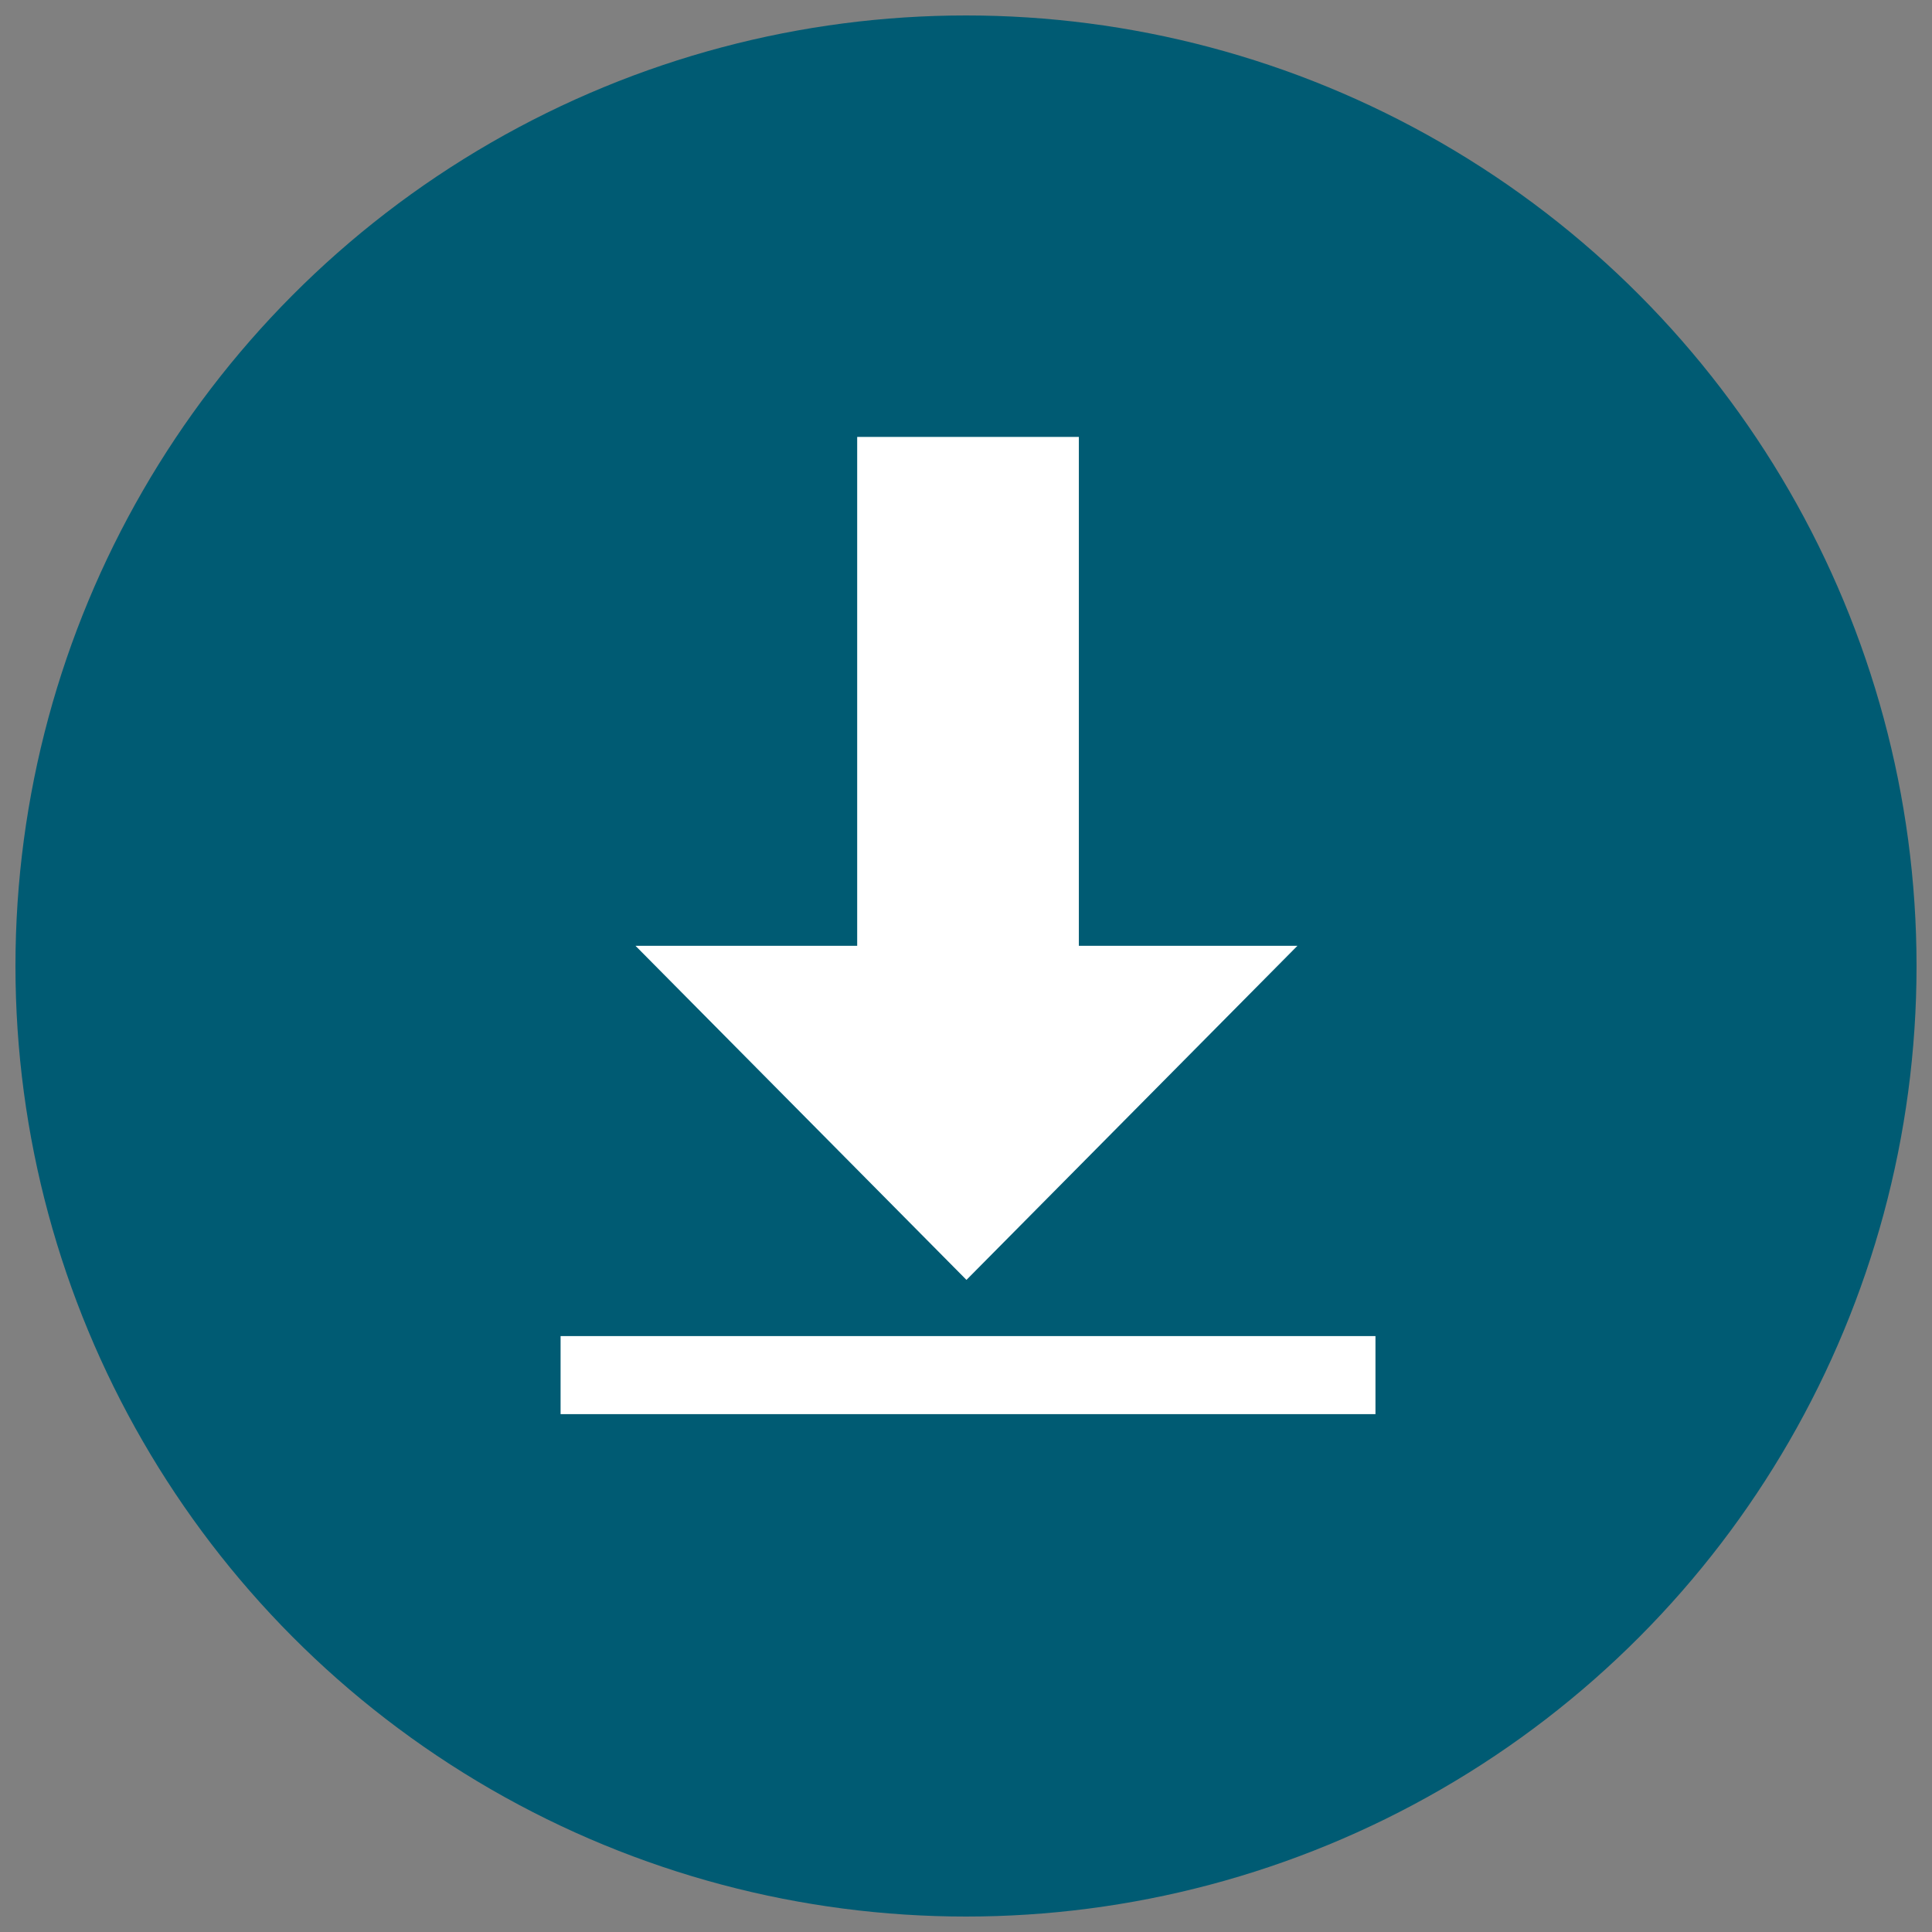
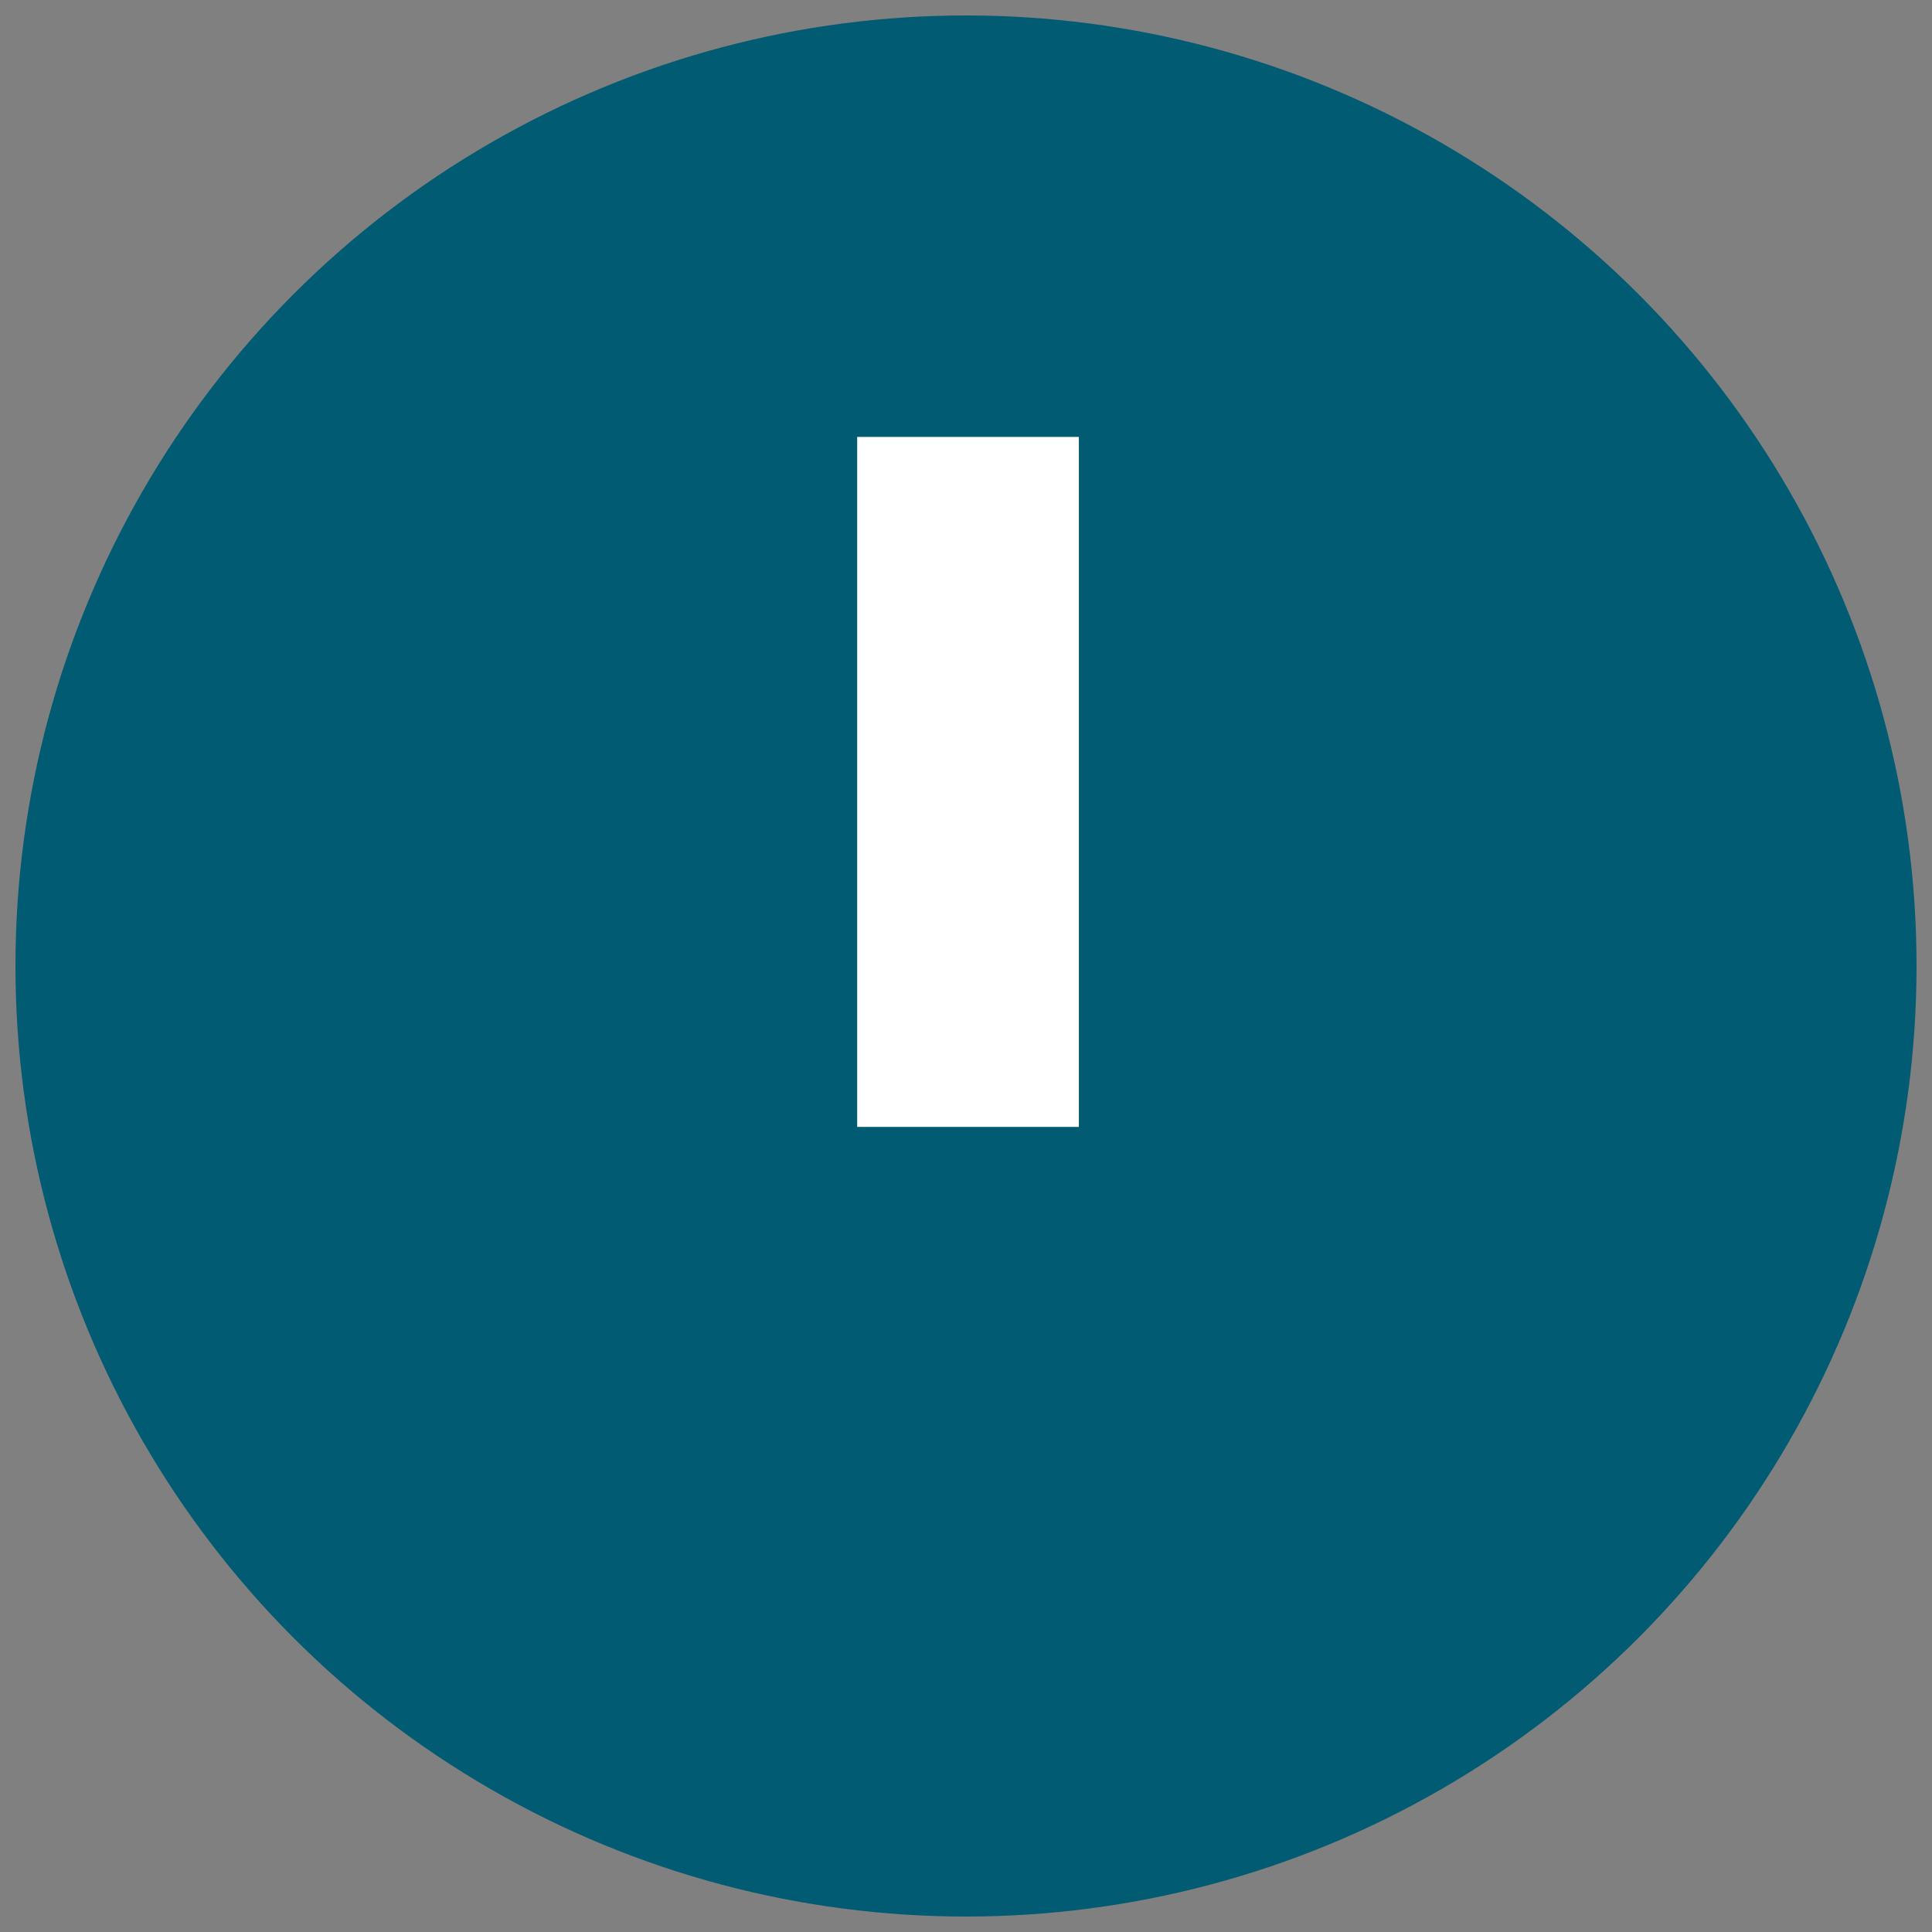
<svg xmlns="http://www.w3.org/2000/svg" xmlns:ns1="http://sodipodi.sourceforge.net/DTD/sodipodi-0.dtd" xmlns:ns2="http://www.inkscape.org/namespaces/inkscape" version="1.1" x="0px" y="0px" viewBox="0 0 50 50" style="enable-background:new 0 0 50 50;" xml:space="preserve" id="svg16" ns1:docname="download.svg" ns2:version="1.3.2 (1:1.3.2+202311252150+091e20ef0f)">
  <rect x="0" y="0" width="50" height="50" fill="#808080" stroke="none" />
  <defs id="defs16" />
  <ns1:namedview id="namedview16" pagecolor="#ffffff" bordercolor="#666666" borderopacity="1.0" ns2:showpageshadow="2" ns2:pageopacity="0.0" ns2:pagecheckerboard="0" ns2:deskcolor="#d1d1d1" ns2:zoom="23.9" ns2:cx="24.979079" ns2:cy="25" ns2:window-width="3440" ns2:window-height="1391" ns2:window-x="0" ns2:window-y="0" ns2:window-maximized="1" ns2:current-layer="svg16" />
  <style type="text/css" id="style1">
	.st0{fill:#005B73;}
	.st1{fill:#FFFFFF;}
</style>
  <g id="color">
    <circle class="st0" cx="25" cy="25" r="24.6" id="circle1" />
  </g>
  <g id="Download" transform="matrix(0.808,0,0,0.808,4.812,4.601)">
    <rect x="21.5" y="8.3" class="st1" width="7.1" height="22.1" id="rect1" />
-     <rect x="12" y="37.1" class="st1" width="26.1" height="2.5" id="rect2" />
-     <polygon class="st1" points="35.6,24.6 14.4,24.6 25,35.3 " id="polygon2" />
    <g id="g2">
	</g>
    <g id="g3">
	</g>
    <g id="g4">
	</g>
    <g id="g5">
	</g>
    <g id="g6">
	</g>
    <g id="g7">
	</g>
    <g id="g8">
	</g>
    <g id="g9">
	</g>
    <g id="g10">
	</g>
    <g id="g11">
	</g>
    <g id="g12">
	</g>
    <g id="g13">
	</g>
    <g id="g14">
	</g>
    <g id="g15">
	</g>
    <g id="g16">
	</g>
  </g>
</svg>